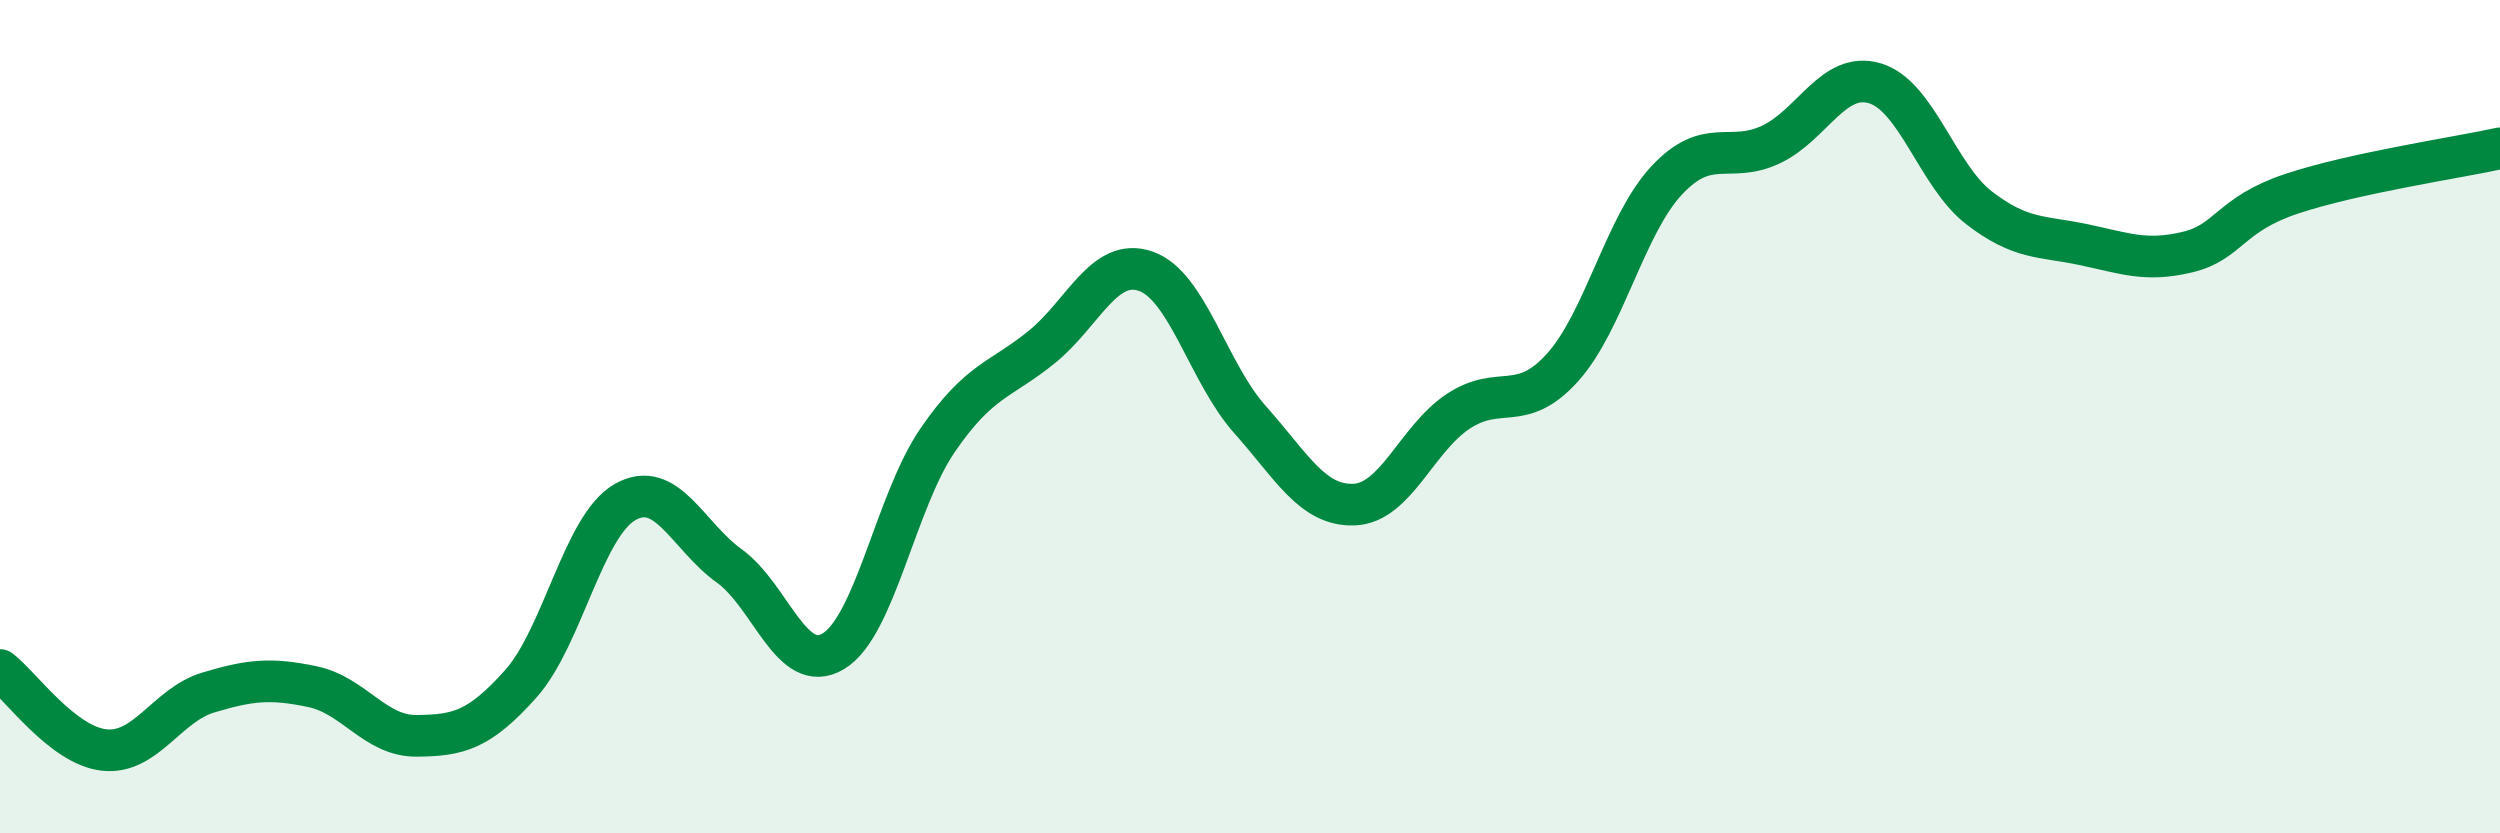
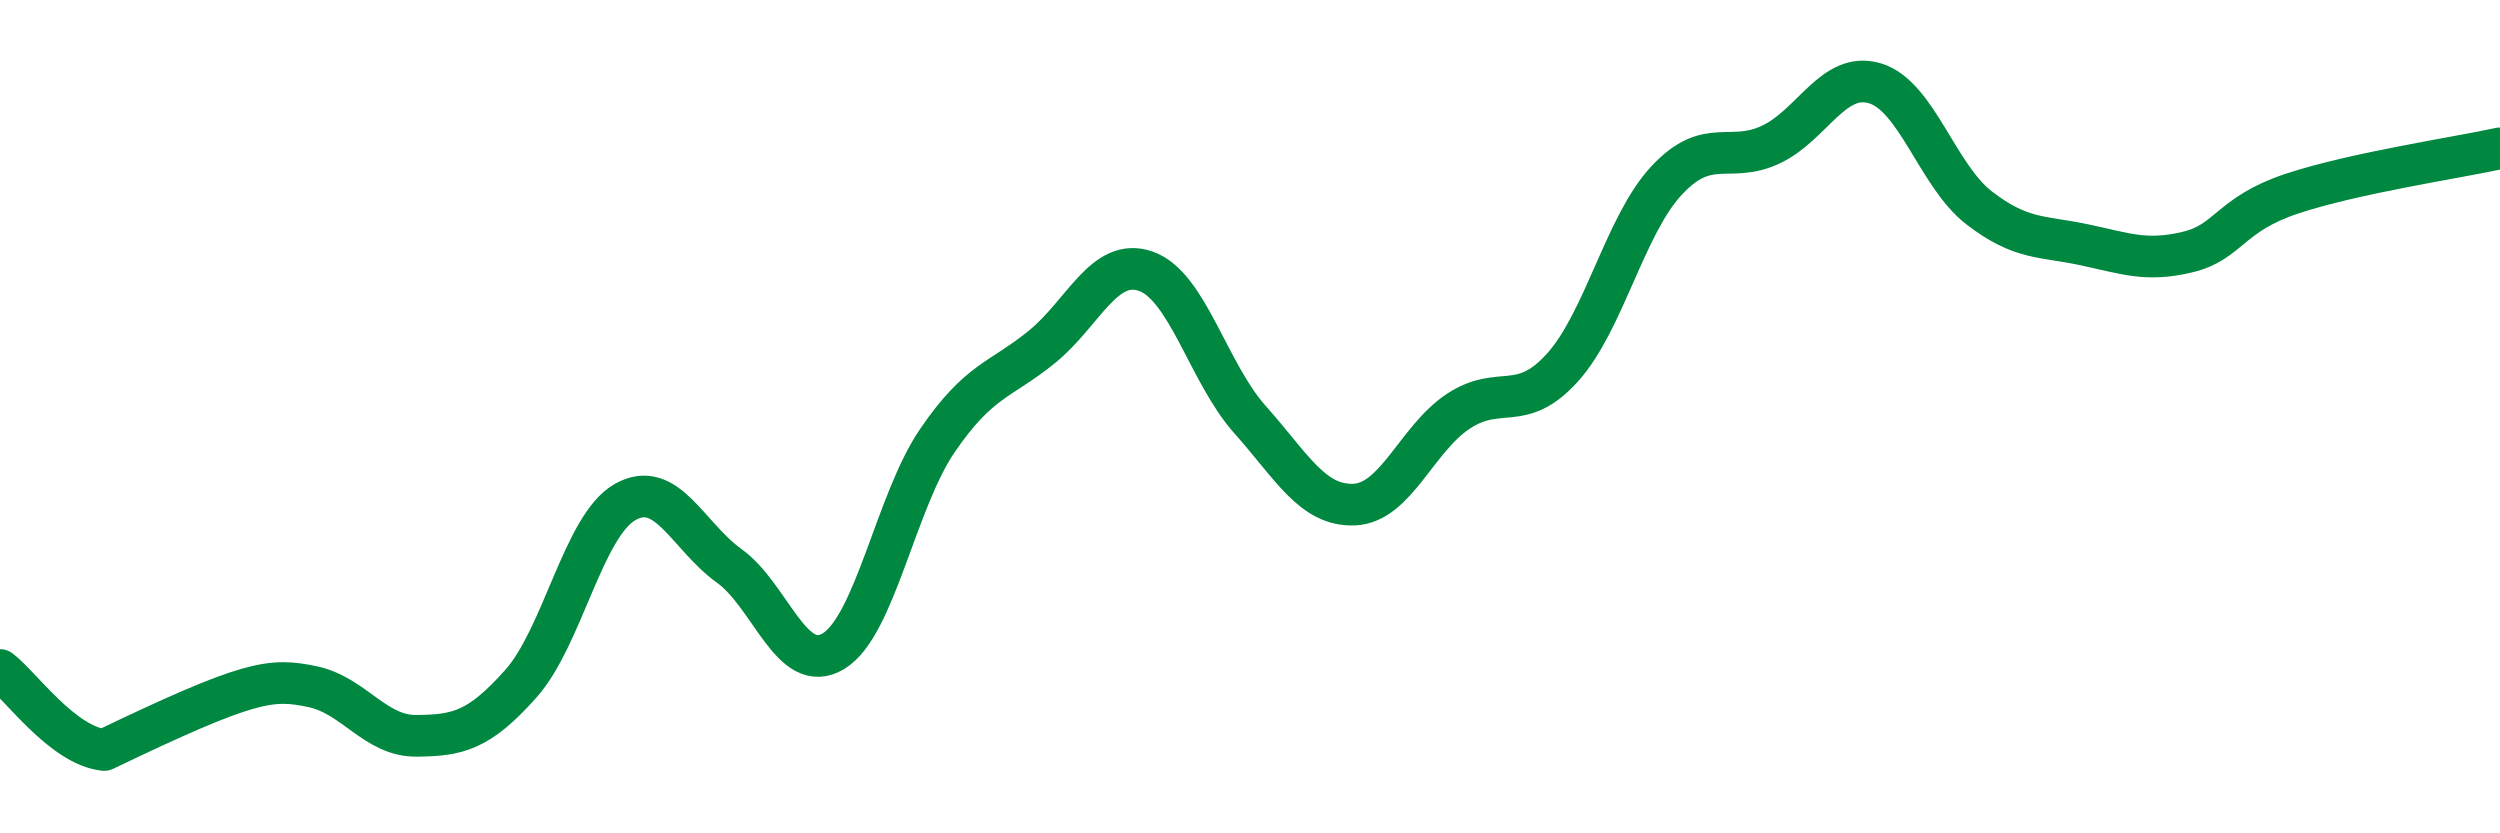
<svg xmlns="http://www.w3.org/2000/svg" width="60" height="20" viewBox="0 0 60 20">
-   <path d="M 0,16.08 C 0.5,16.46 1.5,17.89 2.5,18 C 3.5,18.11 4,16.92 5,16.62 C 6,16.32 6.5,16.27 7.5,16.48 C 8.5,16.69 9,17.67 10,17.66 C 11,17.65 11.5,17.53 12.5,16.41 C 13.5,15.29 14,12.62 15,12.05 C 16,11.48 16.5,12.86 17.5,13.58 C 18.5,14.3 19,16.23 20,15.63 C 21,15.03 21.5,12.03 22.5,10.57 C 23.5,9.11 24,9.14 25,8.33 C 26,7.52 26.5,6.16 27.5,6.51 C 28.5,6.86 29,8.95 30,10.07 C 31,11.19 31.5,12.15 32.5,12.11 C 33.5,12.07 34,10.53 35,9.87 C 36,9.21 36.5,9.93 37.5,8.82 C 38.5,7.71 39,5.4 40,4.33 C 41,3.26 41.5,3.94 42.5,3.47 C 43.5,3 44,1.7 45,2 C 46,2.3 46.5,4.22 47.5,4.99 C 48.5,5.76 49,5.66 50,5.87 C 51,6.08 51.5,6.29 52.5,6.05 C 53.5,5.81 53.5,5.15 55,4.65 C 56.5,4.15 59,3.78 60,3.56L60 20L0 20Z" fill="#008740" opacity="0.1" stroke-linecap="round" stroke-linejoin="round" />
-   <path d="M 0,16.08 C 0.5,16.46 1.5,17.89 2.5,18 C 3.5,18.11 4,16.92 5,16.62 C 6,16.32 6.5,16.27 7.5,16.48 C 8.5,16.69 9,17.67 10,17.66 C 11,17.65 11.5,17.53 12.5,16.41 C 13.5,15.29 14,12.62 15,12.05 C 16,11.48 16.5,12.86 17.5,13.58 C 18.5,14.3 19,16.23 20,15.63 C 21,15.03 21.5,12.03 22.5,10.57 C 23.5,9.11 24,9.14 25,8.33 C 26,7.52 26.5,6.16 27.5,6.51 C 28.5,6.86 29,8.95 30,10.07 C 31,11.19 31.5,12.15 32.5,12.11 C 33.5,12.07 34,10.53 35,9.87 C 36,9.21 36.5,9.93 37.5,8.82 C 38.5,7.71 39,5.4 40,4.33 C 41,3.26 41.5,3.94 42.5,3.47 C 43.5,3 44,1.7 45,2 C 46,2.3 46.5,4.22 47.5,4.99 C 48.5,5.76 49,5.66 50,5.87 C 51,6.08 51.5,6.29 52.5,6.05 C 53.5,5.81 53.5,5.15 55,4.65 C 56.5,4.15 59,3.78 60,3.56" stroke="#008740" stroke-width="1" fill="none" stroke-linecap="round" stroke-linejoin="round" />
+   <path d="M 0,16.08 C 0.5,16.46 1.5,17.89 2.5,18 C 6,16.32 6.5,16.27 7.5,16.48 C 8.5,16.69 9,17.67 10,17.66 C 11,17.65 11.5,17.53 12.5,16.41 C 13.5,15.29 14,12.62 15,12.05 C 16,11.48 16.5,12.86 17.5,13.58 C 18.5,14.3 19,16.23 20,15.63 C 21,15.03 21.5,12.03 22.5,10.57 C 23.5,9.11 24,9.14 25,8.33 C 26,7.52 26.5,6.16 27.5,6.51 C 28.5,6.86 29,8.95 30,10.07 C 31,11.19 31.5,12.15 32.5,12.11 C 33.5,12.07 34,10.53 35,9.87 C 36,9.21 36.5,9.93 37.5,8.82 C 38.5,7.71 39,5.4 40,4.33 C 41,3.26 41.5,3.94 42.5,3.47 C 43.5,3 44,1.7 45,2 C 46,2.3 46.5,4.22 47.5,4.99 C 48.5,5.76 49,5.66 50,5.87 C 51,6.08 51.5,6.29 52.5,6.05 C 53.5,5.81 53.5,5.15 55,4.65 C 56.5,4.15 59,3.78 60,3.56" stroke="#008740" stroke-width="1" fill="none" stroke-linecap="round" stroke-linejoin="round" />
</svg>